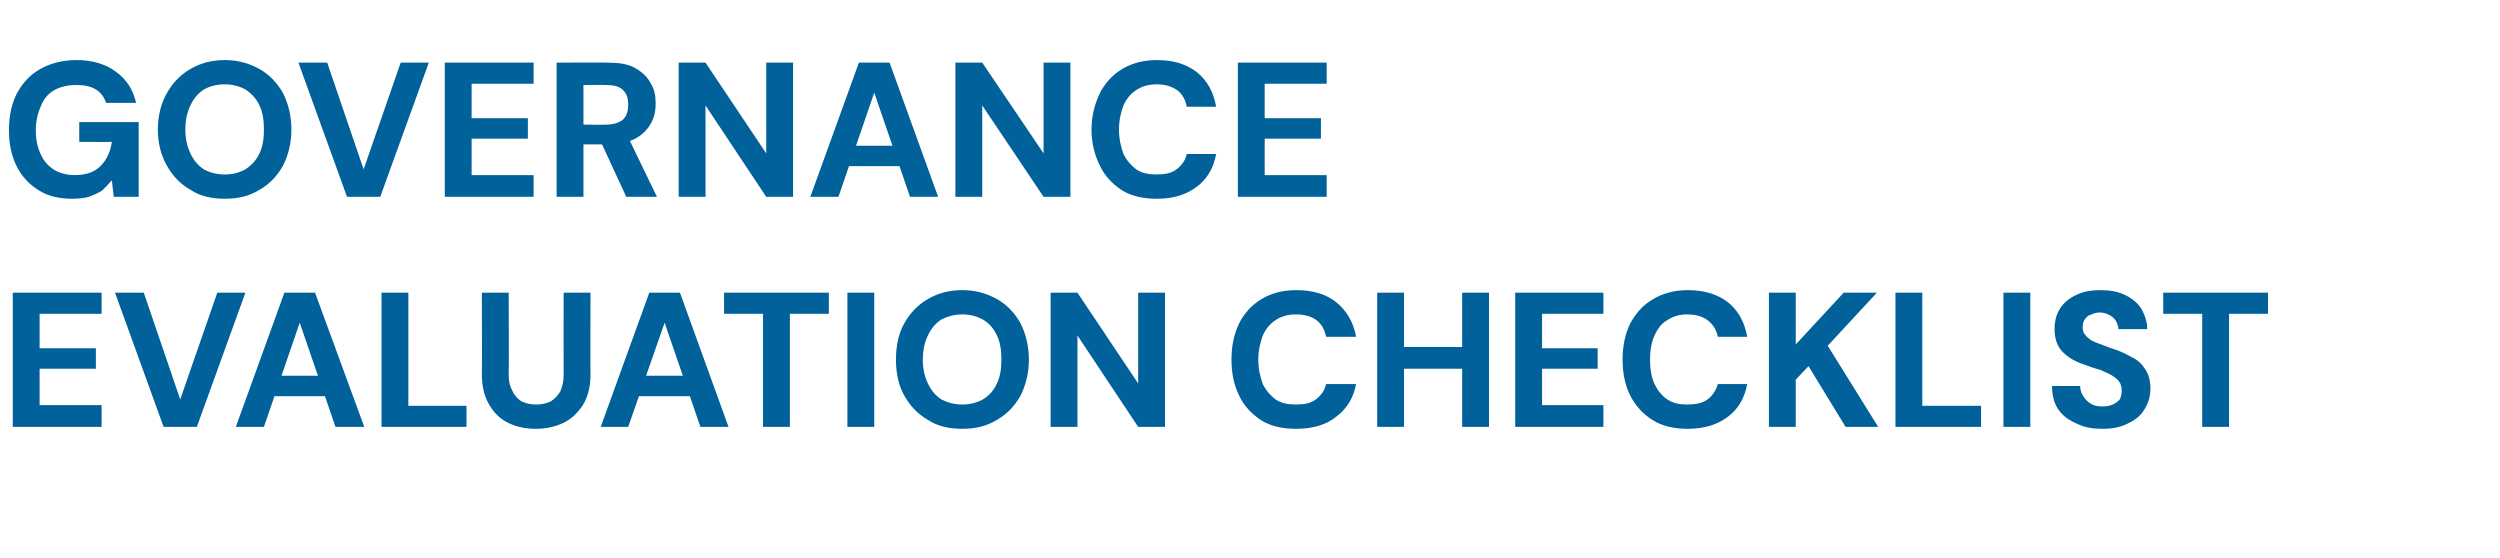
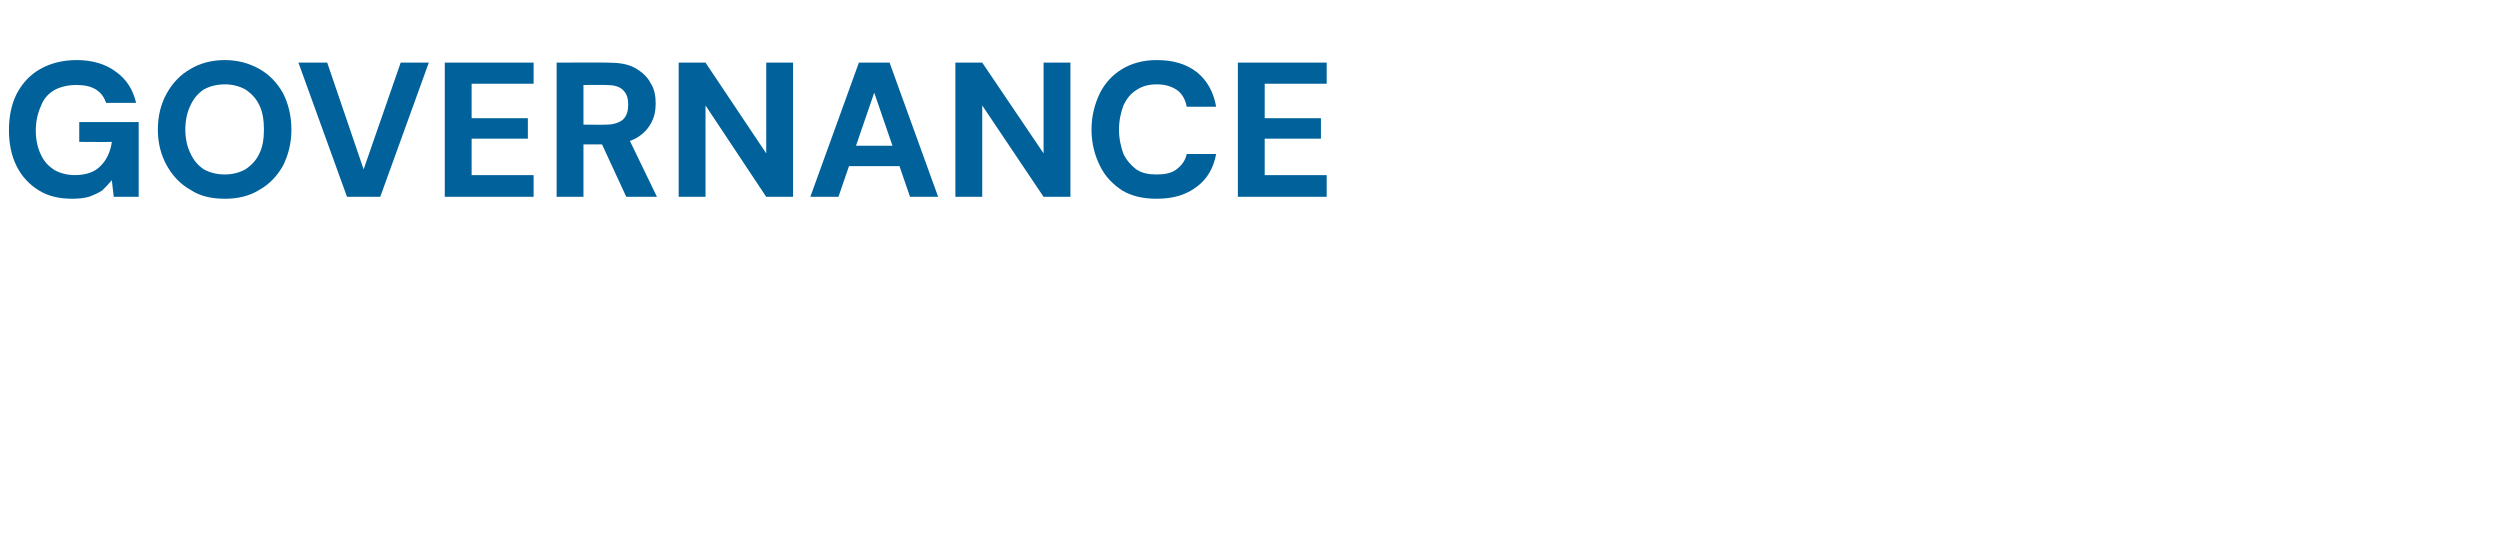
<svg xmlns="http://www.w3.org/2000/svg" version="1.1" width="391.2px" height="87.3px" viewBox="0 -12 391.2 87.3" style="top:-12px">
  <desc>GOVERNANCE EVALUATION CHECKLIST</desc>
  <defs />
  <g id="Polygon77287">
-     <path d="M 2 54.8 L 2 33.8 L 15.9 33.8 L 15.9 37.1 L 6.2 37.1 L 6.2 42.5 L 15 42.5 L 15 45.7 L 6.2 45.7 L 6.2 51.4 L 15.9 51.4 L 15.9 54.8 L 2 54.8 Z M 25.6 54.8 L 18 33.8 L 22.5 33.8 L 28.2 50.5 L 34 33.8 L 38.4 33.8 L 30.8 54.8 L 25.6 54.8 Z M 36.9 54.8 L 44.5 33.8 L 49.3 33.8 L 57 54.8 L 52.5 54.8 L 46.9 38.5 L 41.3 54.8 L 36.9 54.8 Z M 40.3 50 L 41.4 46.8 L 52.2 46.8 L 53.2 50 L 40.3 50 Z M 59.7 54.8 L 59.7 33.8 L 63.9 33.8 L 63.9 51.5 L 73 51.5 L 73 54.8 L 59.7 54.8 Z M 83.8 55.1 C 82.3 55.1 80.8 54.8 79.6 54.2 C 78.3 53.6 77.3 52.6 76.6 51.4 C 75.8 50.1 75.4 48.5 75.4 46.6 C 75.45 46.63 75.4 33.8 75.4 33.8 L 79.6 33.8 C 79.6 33.8 79.65 46.66 79.6 46.7 C 79.6 47.7 79.8 48.5 80.2 49.2 C 80.5 49.9 81 50.4 81.6 50.8 C 82.2 51.1 83 51.3 83.9 51.3 C 84.8 51.3 85.6 51.1 86.2 50.8 C 86.8 50.4 87.3 49.9 87.7 49.2 C 88 48.5 88.2 47.7 88.2 46.7 C 88.17 46.66 88.2 33.8 88.2 33.8 L 92.4 33.8 C 92.4 33.8 92.37 46.63 92.4 46.6 C 92.4 48.5 92 50.1 91.2 51.4 C 90.4 52.6 89.4 53.6 88.1 54.2 C 86.8 54.8 85.4 55.1 83.8 55.1 Z M 94 54.8 L 101.6 33.8 L 106.4 33.8 L 114 54.8 L 109.6 54.8 L 104 38.5 L 98.3 54.8 L 94 54.8 Z M 97.3 50 L 98.4 46.8 L 109.2 46.8 L 110.3 50 L 97.3 50 Z M 119.4 54.8 L 119.4 37.1 L 113.3 37.1 L 113.3 33.8 L 129.7 33.8 L 129.7 37.1 L 123.6 37.1 L 123.6 54.8 L 119.4 54.8 Z M 132.6 54.8 L 132.6 33.8 L 136.8 33.8 L 136.8 54.8 L 132.6 54.8 Z M 150.6 55.1 C 148.5 55.1 146.7 54.7 145.2 53.7 C 143.6 52.8 142.4 51.5 141.5 49.9 C 140.6 48.3 140.2 46.4 140.2 44.3 C 140.2 42.1 140.6 40.2 141.5 38.6 C 142.4 37 143.6 35.7 145.2 34.8 C 146.7 33.9 148.5 33.4 150.6 33.4 C 152.6 33.4 154.4 33.9 156 34.8 C 157.6 35.7 158.8 37 159.7 38.6 C 160.5 40.2 161 42.1 161 44.3 C 161 46.4 160.5 48.3 159.7 49.9 C 158.8 51.5 157.6 52.8 156 53.7 C 154.4 54.7 152.6 55.1 150.6 55.1 Z M 150.6 51.3 C 151.8 51.3 152.9 51 153.8 50.5 C 154.8 49.9 155.5 49.1 156 48 C 156.5 47 156.7 45.7 156.7 44.3 C 156.7 42.8 156.5 41.5 156 40.5 C 155.5 39.4 154.8 38.6 153.8 38 C 152.9 37.5 151.8 37.2 150.6 37.2 C 149.3 37.2 148.3 37.5 147.3 38 C 146.4 38.6 145.7 39.4 145.2 40.5 C 144.7 41.5 144.4 42.8 144.4 44.3 C 144.4 45.7 144.7 47 145.2 48 C 145.7 49.1 146.4 49.9 147.3 50.5 C 148.3 51 149.3 51.3 150.6 51.3 Z M 164.4 54.8 L 164.4 33.8 L 168.6 33.8 L 178.1 48 L 178.1 33.8 L 182.3 33.8 L 182.3 54.8 L 178.1 54.8 L 168.6 40.5 L 168.6 54.8 L 164.4 54.8 Z M 202.8 55.1 C 200.7 55.1 198.9 54.7 197.4 53.8 C 195.9 52.8 194.7 51.6 193.9 49.9 C 193.1 48.3 192.7 46.4 192.7 44.3 C 192.7 42.1 193.1 40.3 193.9 38.6 C 194.7 37 195.9 35.7 197.4 34.8 C 198.9 33.9 200.7 33.4 202.8 33.4 C 205.4 33.4 207.5 34 209.1 35.3 C 210.7 36.6 211.8 38.4 212.2 40.7 C 212.2 40.7 207.5 40.7 207.5 40.7 C 207.3 39.6 206.8 38.7 206 38.1 C 205.2 37.5 204.1 37.2 202.8 37.2 C 201.5 37.2 200.5 37.5 199.6 38.1 C 198.8 38.6 198.1 39.4 197.6 40.5 C 197.2 41.6 196.9 42.8 196.9 44.3 C 196.9 45.7 197.2 47 197.6 48.1 C 198.1 49.1 198.8 49.9 199.6 50.5 C 200.5 51.1 201.5 51.3 202.8 51.3 C 204.1 51.3 205.1 51.1 205.9 50.5 C 206.7 49.9 207.3 49.1 207.5 48.1 C 207.5 48.1 212.2 48.1 212.2 48.1 C 211.8 50.3 210.7 52 209.1 53.2 C 207.5 54.5 205.4 55.1 202.8 55.1 Z M 228.8 54.8 L 228.8 33.8 L 233 33.8 L 233 54.8 L 228.8 54.8 Z M 215.5 54.8 L 215.5 33.8 L 219.7 33.8 L 219.7 54.8 L 215.5 54.8 Z M 219.2 45.7 L 219.2 42.3 L 229.5 42.3 L 229.5 45.7 L 219.2 45.7 Z M 237.1 54.8 L 237.1 33.8 L 250.9 33.8 L 250.9 37.1 L 241.3 37.1 L 241.3 42.5 L 250 42.5 L 250 45.7 L 241.3 45.7 L 241.3 51.4 L 250.9 51.4 L 250.9 54.8 L 237.1 54.8 Z M 264.1 55.1 C 262 55.1 260.2 54.7 258.7 53.8 C 257.1 52.8 256 51.6 255.1 49.9 C 254.3 48.3 253.9 46.4 253.9 44.3 C 253.9 42.1 254.3 40.3 255.1 38.6 C 256 37 257.1 35.7 258.7 34.8 C 260.2 33.9 262 33.4 264.1 33.4 C 266.6 33.4 268.7 34 270.4 35.3 C 272 36.6 273 38.4 273.4 40.7 C 273.4 40.7 268.8 40.7 268.8 40.7 C 268.6 39.6 268 38.7 267.2 38.1 C 266.4 37.5 265.3 37.2 264 37.2 C 262.8 37.2 261.8 37.5 260.9 38.1 C 260 38.6 259.4 39.4 258.9 40.5 C 258.4 41.6 258.2 42.8 258.2 44.3 C 258.2 45.7 258.4 47 258.9 48.1 C 259.4 49.1 260 49.9 260.9 50.5 C 261.8 51.1 262.8 51.3 264 51.3 C 265.3 51.3 266.4 51.1 267.2 50.5 C 268 49.9 268.5 49.1 268.8 48.1 C 268.8 48.1 273.4 48.1 273.4 48.1 C 273 50.3 272 52 270.4 53.2 C 268.7 54.5 266.6 55.1 264.1 55.1 Z M 276.8 54.8 L 276.8 33.8 L 281 33.8 L 281 41.9 L 288.5 33.8 L 293.7 33.8 L 286 42.1 L 293.9 54.8 L 288.8 54.8 L 283 45.3 L 281 47.4 L 281 54.8 L 276.8 54.8 Z M 296.6 54.8 L 296.6 33.8 L 300.8 33.8 L 300.8 51.5 L 310 51.5 L 310 54.8 L 296.6 54.8 Z M 313.5 54.8 L 313.5 33.8 L 317.7 33.8 L 317.7 54.8 L 313.5 54.8 Z M 329 55.1 C 327.5 55.1 326.2 54.9 325 54.3 C 323.8 53.8 322.8 53.1 322.1 52.1 C 321.4 51.1 321.1 49.8 321.1 48.4 C 321.1 48.4 325.5 48.4 325.5 48.4 C 325.5 49 325.7 49.6 326 50 C 326.3 50.5 326.7 50.9 327.2 51.2 C 327.7 51.5 328.3 51.6 329 51.6 C 329.6 51.6 330.2 51.5 330.6 51.3 C 331.1 51.1 331.4 50.8 331.7 50.5 C 331.9 50.1 332 49.7 332 49.1 C 332 48.6 331.9 48.1 331.6 47.7 C 331.3 47.3 330.9 47 330.4 46.7 C 329.9 46.4 329.3 46.2 328.7 45.9 C 328 45.7 327.3 45.5 326.6 45.2 C 324.9 44.7 323.7 44 322.8 43.1 C 321.9 42.2 321.5 41 321.5 39.5 C 321.5 38.2 321.8 37.1 322.4 36.2 C 323 35.3 323.9 34.6 325 34.1 C 326.1 33.6 327.3 33.4 328.7 33.4 C 330.1 33.4 331.3 33.6 332.4 34.1 C 333.5 34.6 334.4 35.3 335 36.2 C 335.6 37.2 336 38.3 336 39.5 C 336 39.5 331.5 39.5 331.5 39.5 C 331.5 39.1 331.3 38.6 331.1 38.2 C 330.9 37.9 330.5 37.5 330.1 37.3 C 329.7 37.1 329.2 36.9 328.6 36.9 C 328.1 36.9 327.7 37 327.3 37.2 C 326.8 37.3 326.5 37.6 326.3 37.9 C 326 38.2 325.9 38.7 325.9 39.2 C 325.9 39.7 326 40.1 326.3 40.4 C 326.5 40.7 326.9 41 327.3 41.3 C 327.7 41.5 328.2 41.7 328.8 41.9 C 329.4 42.1 330 42.4 330.7 42.6 C 331.7 42.9 332.7 43.4 333.6 43.9 C 334.5 44.3 335.2 45 335.7 45.8 C 336.2 46.5 336.5 47.6 336.5 48.8 C 336.5 50 336.2 51 335.6 52 C 335.1 52.9 334.2 53.7 333.1 54.2 C 332 54.8 330.7 55.1 329 55.1 Z M 344.6 54.8 L 344.6 37.1 L 338.5 37.1 L 338.5 33.8 L 354.9 33.8 L 354.9 37.1 L 348.8 37.1 L 348.8 54.8 L 344.6 54.8 Z " stroke="none" fill="#00619b" />
-   </g>
+     </g>
  <g id="Polygon77286">
    <path d="M 11.3 19.1 C 9.3 19.1 7.5 18.7 6.1 17.8 C 4.6 16.9 3.4 15.6 2.6 14 C 1.8 12.4 1.4 10.5 1.4 8.4 C 1.4 6.2 1.8 4.3 2.6 2.7 C 3.5 1 4.7 -0.3 6.3 -1.2 C 7.9 -2.1 9.8 -2.6 12 -2.6 C 14.4 -2.6 16.5 -2 18.1 -0.8 C 19.8 0.4 20.8 2 21.3 4.1 C 21.3 4.1 16.6 4.1 16.6 4.1 C 16.3 3.2 15.8 2.5 15 2 C 14.2 1.5 13.2 1.3 11.9 1.3 C 10.6 1.3 9.4 1.6 8.5 2.1 C 7.5 2.7 6.8 3.5 6.4 4.6 C 5.9 5.7 5.6 7 5.6 8.4 C 5.6 9.9 5.9 11.2 6.4 12.2 C 6.9 13.3 7.6 14 8.5 14.6 C 9.4 15.1 10.5 15.4 11.7 15.4 C 13.5 15.4 14.9 14.9 15.8 13.9 C 16.7 13 17.3 11.7 17.5 10.2 C 17.46 10.24 12.4 10.2 12.4 10.2 L 12.4 7.1 L 21.7 7.1 L 21.7 18.8 L 17.8 18.8 C 17.8 18.8 17.49 16.18 17.5 16.2 C 17 16.8 16.5 17.3 16 17.8 C 15.4 18.2 14.7 18.5 13.9 18.8 C 13.2 19 12.3 19.1 11.3 19.1 Z M 35.2 19.1 C 33.1 19.1 31.3 18.7 29.8 17.7 C 28.2 16.8 27 15.5 26.1 13.9 C 25.2 12.3 24.7 10.4 24.7 8.3 C 24.7 6.1 25.2 4.2 26.1 2.6 C 27 1 28.2 -0.3 29.8 -1.2 C 31.3 -2.1 33.1 -2.6 35.2 -2.6 C 37.2 -2.6 39 -2.1 40.6 -1.2 C 42.2 -0.3 43.4 1 44.3 2.6 C 45.1 4.2 45.6 6.1 45.6 8.3 C 45.6 10.4 45.1 12.3 44.3 13.9 C 43.4 15.5 42.2 16.8 40.6 17.7 C 39 18.7 37.2 19.1 35.2 19.1 Z M 35.2 15.3 C 36.4 15.3 37.5 15 38.4 14.5 C 39.3 13.9 40.1 13.1 40.6 12 C 41.1 11 41.3 9.7 41.3 8.3 C 41.3 6.8 41.1 5.5 40.6 4.5 C 40.1 3.4 39.3 2.6 38.4 2 C 37.5 1.5 36.4 1.2 35.2 1.2 C 33.9 1.2 32.8 1.5 31.9 2 C 31 2.6 30.3 3.4 29.8 4.5 C 29.3 5.5 29 6.8 29 8.3 C 29 9.7 29.3 11 29.8 12 C 30.3 13.1 31 13.9 31.9 14.5 C 32.8 15 33.9 15.3 35.2 15.3 Z M 54.3 18.8 L 46.7 -2.2 L 51.2 -2.2 L 56.9 14.5 L 62.7 -2.2 L 67.1 -2.2 L 59.5 18.8 L 54.3 18.8 Z M 69.6 18.8 L 69.6 -2.2 L 83.5 -2.2 L 83.5 1.1 L 73.8 1.1 L 73.8 6.5 L 82.6 6.5 L 82.6 9.7 L 73.8 9.7 L 73.8 15.4 L 83.5 15.4 L 83.5 18.8 L 69.6 18.8 Z M 87.1 18.8 L 87.1 -2.2 C 87.1 -2.2 95.1 -2.24 95.1 -2.2 C 96.8 -2.2 98.2 -2 99.3 -1.4 C 100.4 -0.8 101.3 0 101.8 1 C 102.4 1.9 102.6 3 102.6 4.2 C 102.6 5.3 102.4 6.4 101.8 7.4 C 101.3 8.3 100.5 9.1 99.4 9.7 C 98.2 10.3 96.8 10.6 95.1 10.6 C 95.07 10.6 91.3 10.6 91.3 10.6 L 91.3 18.8 L 87.1 18.8 Z M 98 18.8 L 93.7 9.5 L 98.3 9.5 L 102.8 18.8 L 98 18.8 Z M 91.3 7.5 C 91.3 7.5 94.86 7.54 94.9 7.5 C 96 7.5 96.9 7.2 97.5 6.7 C 98.1 6.1 98.3 5.3 98.3 4.4 C 98.3 3.4 98.1 2.7 97.5 2.1 C 96.9 1.5 96 1.3 94.8 1.3 C 94.83 1.27 91.3 1.3 91.3 1.3 L 91.3 7.5 Z M 106.2 18.8 L 106.2 -2.2 L 110.4 -2.2 L 119.9 12 L 119.9 -2.2 L 124.1 -2.2 L 124.1 18.8 L 119.9 18.8 L 110.4 4.5 L 110.4 18.8 L 106.2 18.8 Z M 126.8 18.8 L 134.4 -2.2 L 139.2 -2.2 L 146.8 18.8 L 142.4 18.8 L 136.8 2.5 L 131.2 18.8 L 126.8 18.8 Z M 130.1 14 L 131.2 10.8 L 142 10.8 L 143.1 14 L 130.1 14 Z M 149.5 18.8 L 149.5 -2.2 L 153.7 -2.2 L 163.3 12 L 163.3 -2.2 L 167.5 -2.2 L 167.5 18.8 L 163.3 18.8 L 153.7 4.5 L 153.7 18.8 L 149.5 18.8 Z M 181 19.1 C 178.9 19.1 177.1 18.7 175.6 17.8 C 174.1 16.8 172.9 15.6 172.1 13.9 C 171.3 12.3 170.8 10.4 170.8 8.3 C 170.8 6.1 171.3 4.3 172.1 2.6 C 172.9 1 174.1 -0.3 175.6 -1.2 C 177.1 -2.1 178.9 -2.6 181 -2.6 C 183.6 -2.6 185.6 -2 187.3 -0.7 C 188.9 0.6 189.9 2.4 190.3 4.7 C 190.3 4.7 185.7 4.7 185.7 4.7 C 185.5 3.6 185 2.7 184.2 2.1 C 183.3 1.5 182.3 1.2 181 1.2 C 179.7 1.2 178.7 1.5 177.8 2.1 C 177 2.6 176.3 3.4 175.8 4.5 C 175.4 5.6 175.1 6.8 175.1 8.3 C 175.1 9.7 175.4 11 175.8 12.1 C 176.3 13.1 177 13.9 177.8 14.5 C 178.7 15.1 179.7 15.3 181 15.3 C 182.3 15.3 183.3 15.1 184.1 14.5 C 184.9 13.9 185.5 13.1 185.7 12.1 C 185.7 12.1 190.3 12.1 190.3 12.1 C 189.9 14.3 188.9 16 187.3 17.2 C 185.6 18.5 183.6 19.1 181 19.1 Z M 193.7 18.8 L 193.7 -2.2 L 207.6 -2.2 L 207.6 1.1 L 197.9 1.1 L 197.9 6.5 L 206.7 6.5 L 206.7 9.7 L 197.9 9.7 L 197.9 15.4 L 207.6 15.4 L 207.6 18.8 L 193.7 18.8 Z " stroke="none" fill="#00619b" />
  </g>
</svg>